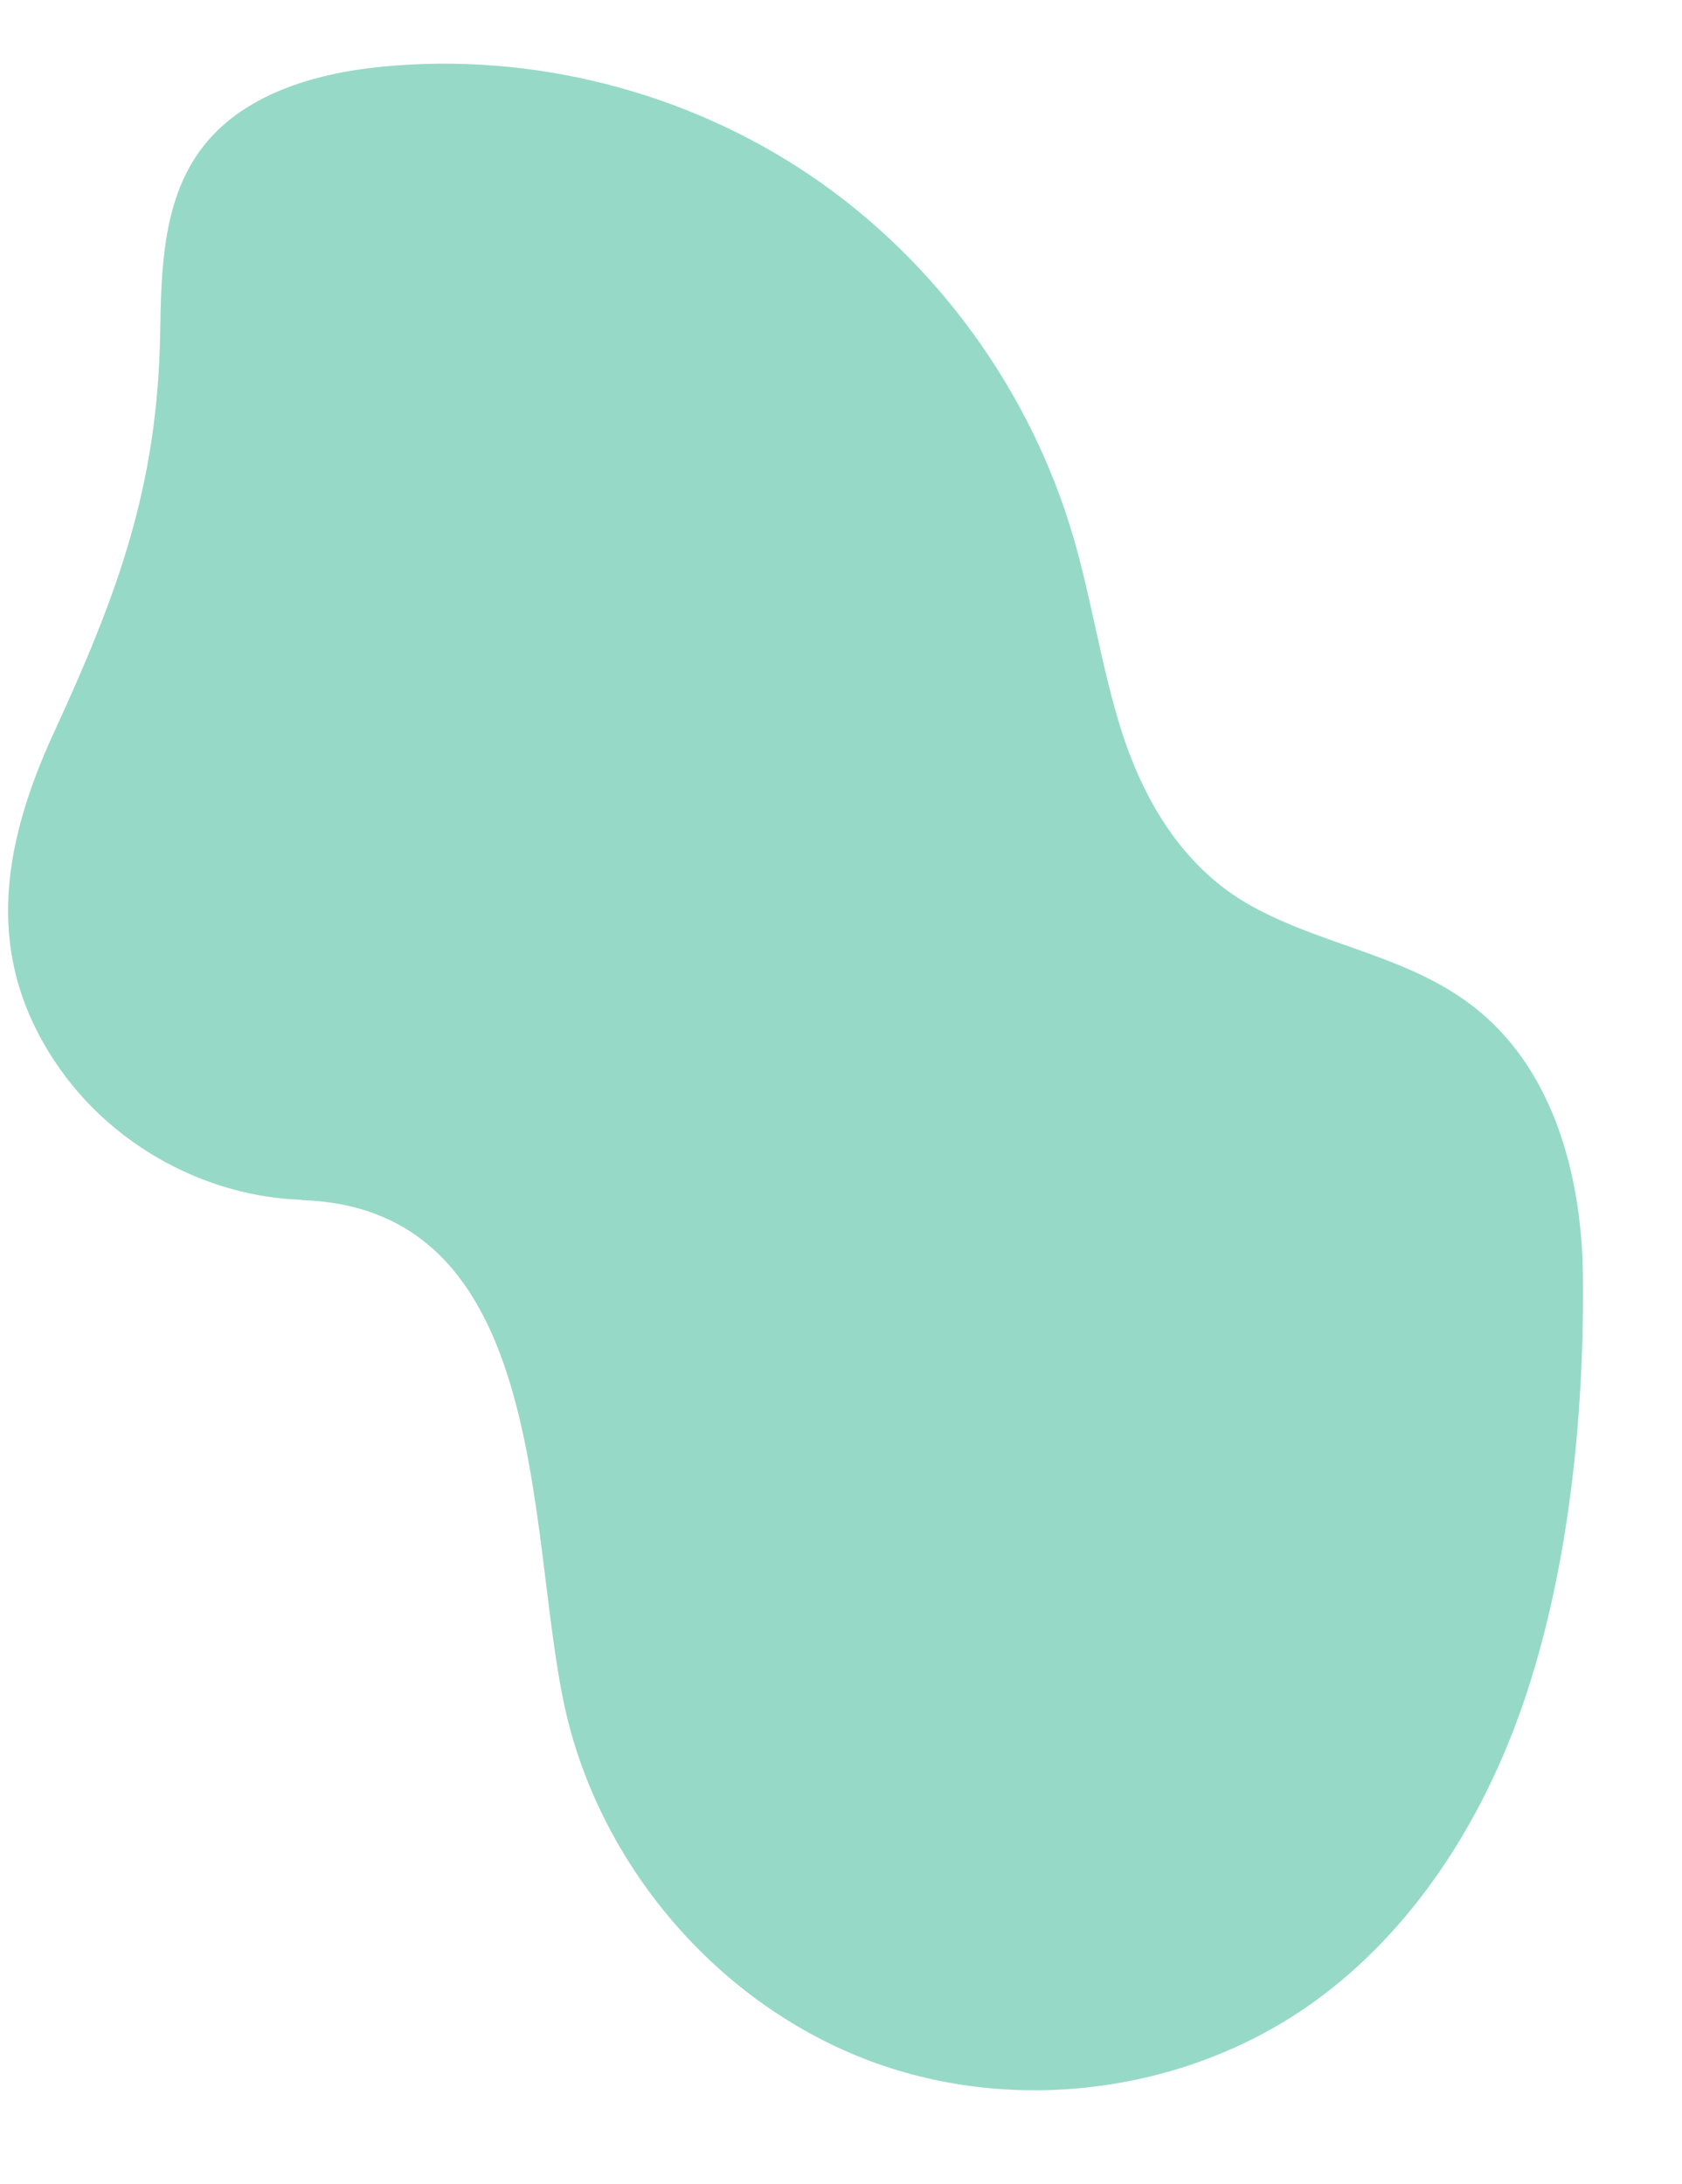
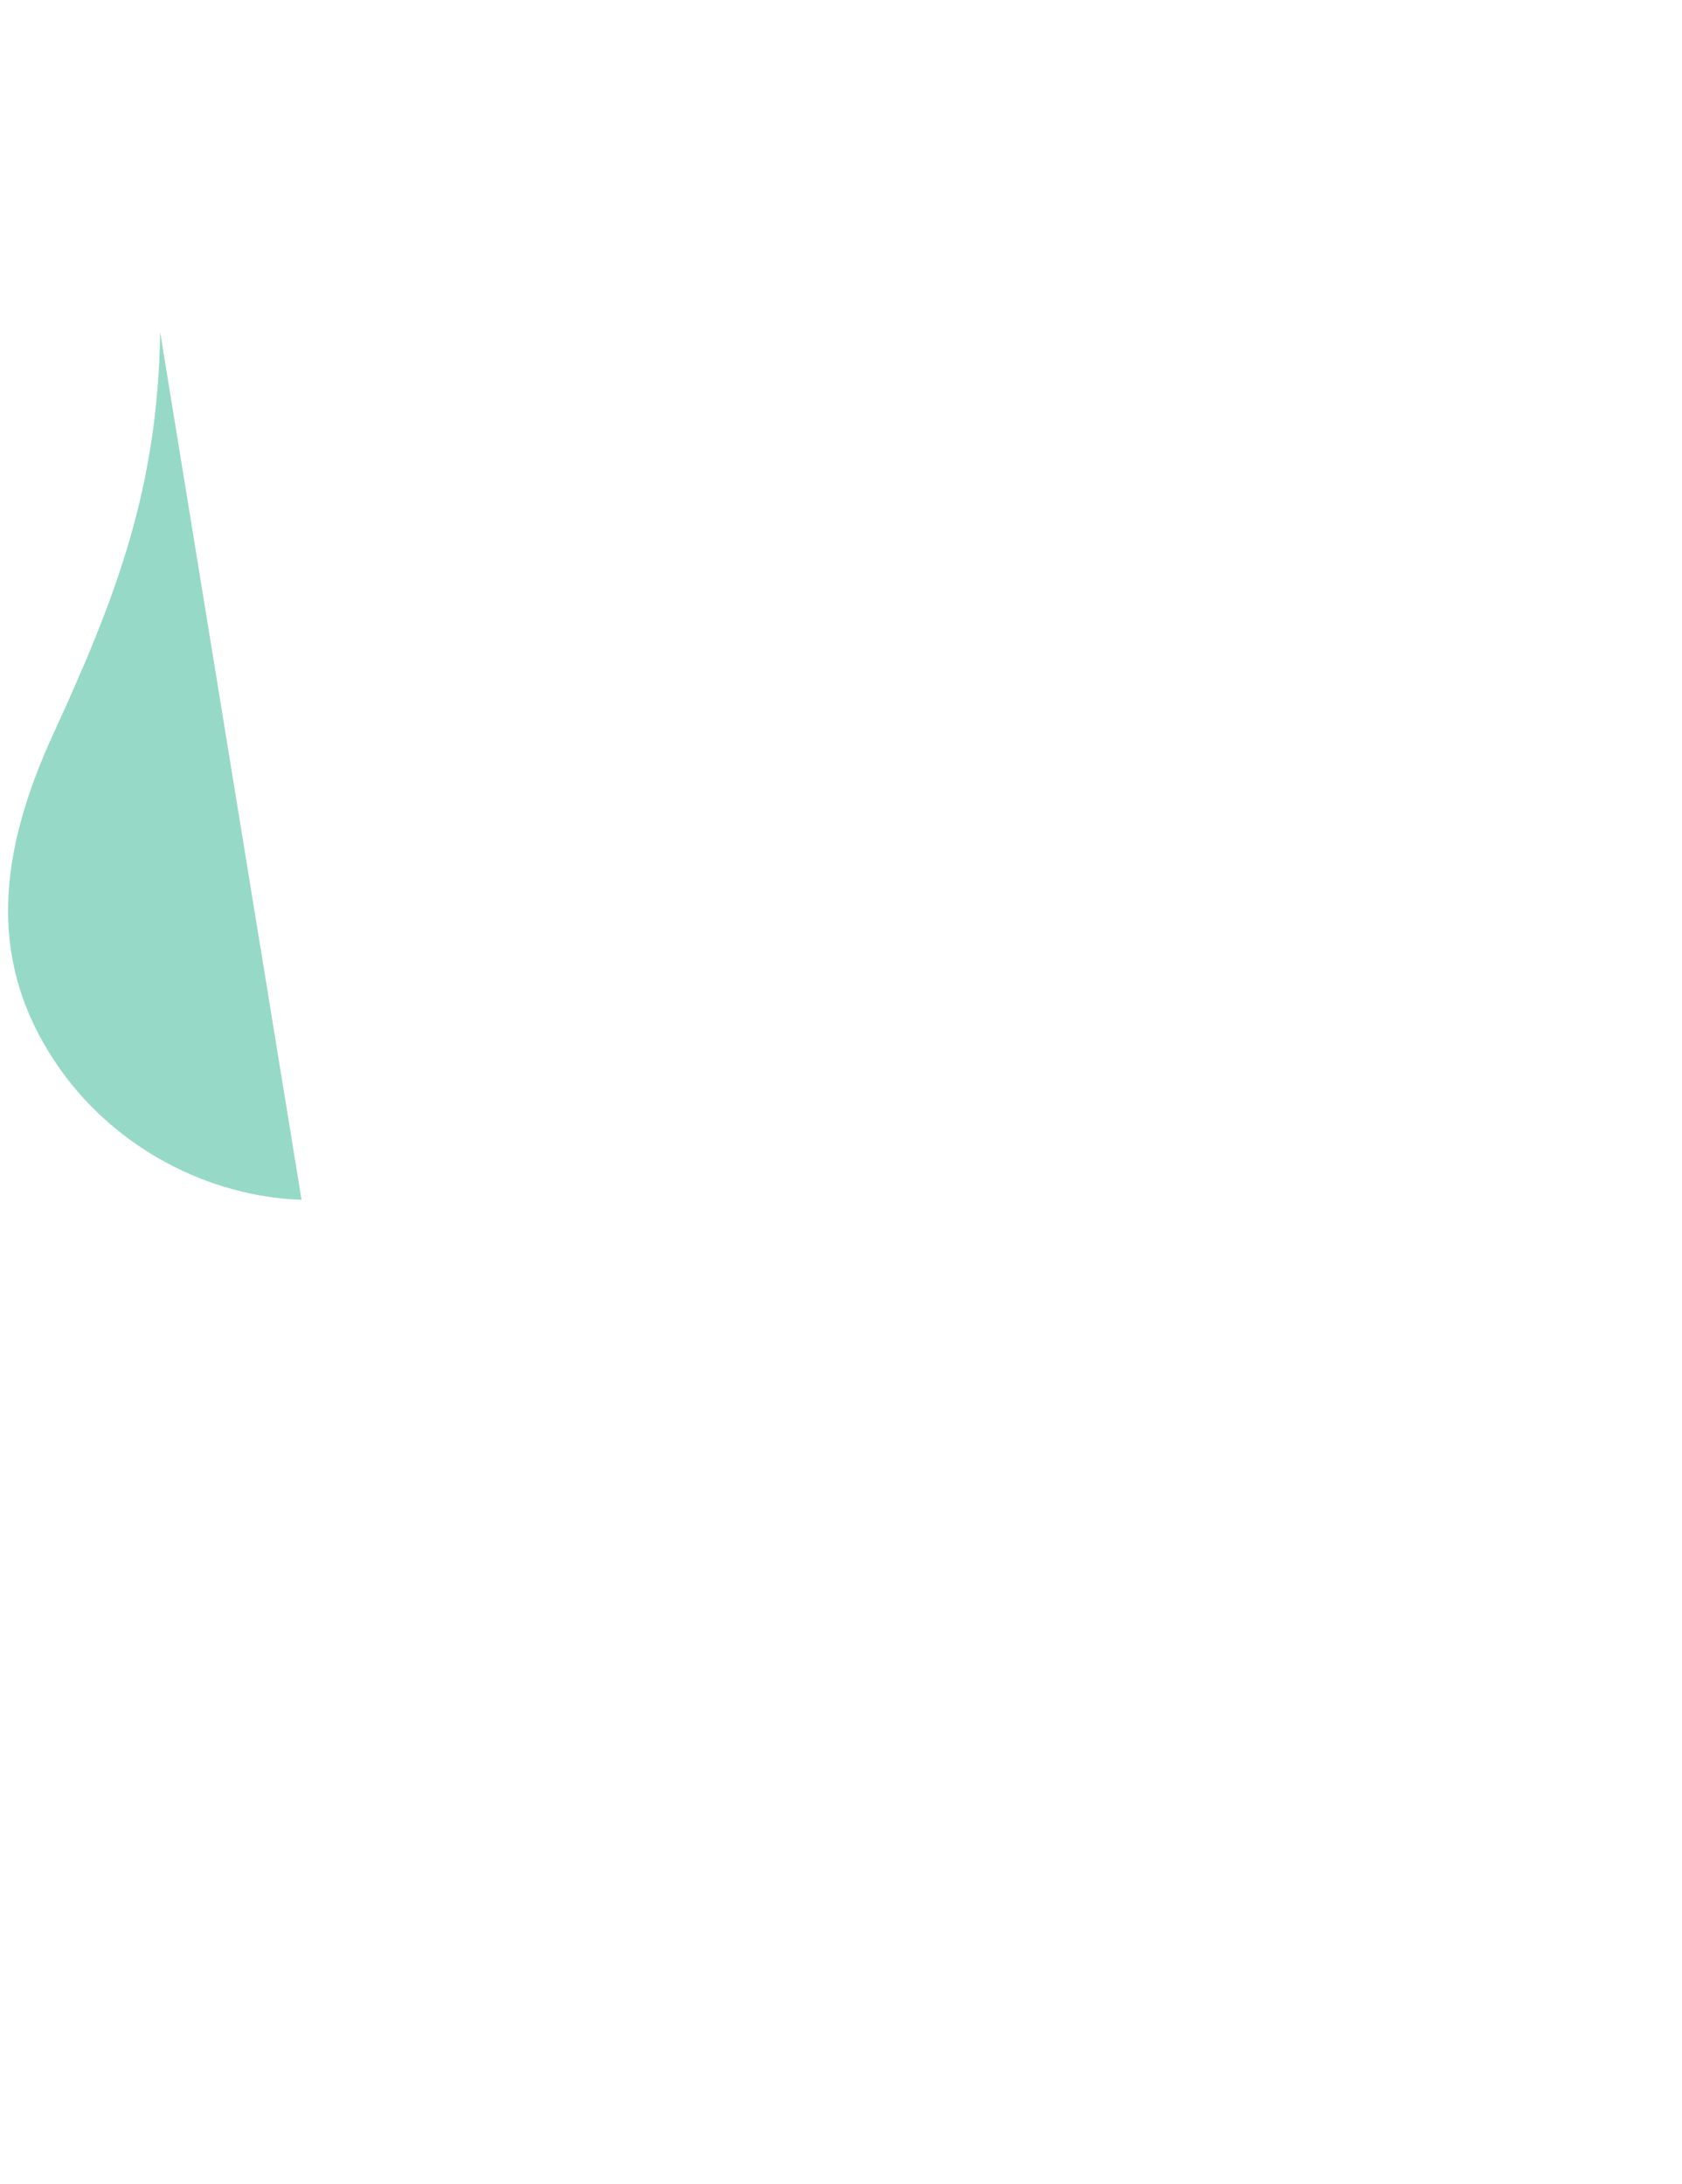
<svg xmlns="http://www.w3.org/2000/svg" viewBox="0 0 295 383">
-   <path d="M52.888 210.419c-16.503-.557-32.521-9.167-42.166-22.663-13.729-19.211-10.625-38.941-1.264-59.286C20.543 104.379 27.672 85.405 28.094 58.276c.172-10.981.478-22.761 6.862-31.681 7.117-9.944 20.009-13.72 32.078-14.901 26.267-2.572 53.302 4.306 75.158 19.12 21.858 14.814 38.38 37.458 45.932 62.953 3.378 11.402 5.01 23.294 8.64 34.616 4.01 12.51 11.059 24.058 22.741 30.522 13.516 7.479 29.429 8.861 41.307 19.642 12.199 11.07 16.63 28.63 16.809 45.233.265 24.554-2.523 52.091-10.609 75.373-7.051 20.299-19.101 39.303-36.431 51.835-22.217 16.067-52.405 20.022-77.939 10.486-25.532-9.536-45.747-32.193-52.797-58.763-7.912-29.818-1.612-90.814-46.968-92.236" fill="#96D9C7" />
+   <path d="M52.888 210.419c-16.503-.557-32.521-9.167-42.166-22.663-13.729-19.211-10.625-38.941-1.264-59.286C20.543 104.379 27.672 85.405 28.094 58.276" fill="#96D9C7" />
</svg>